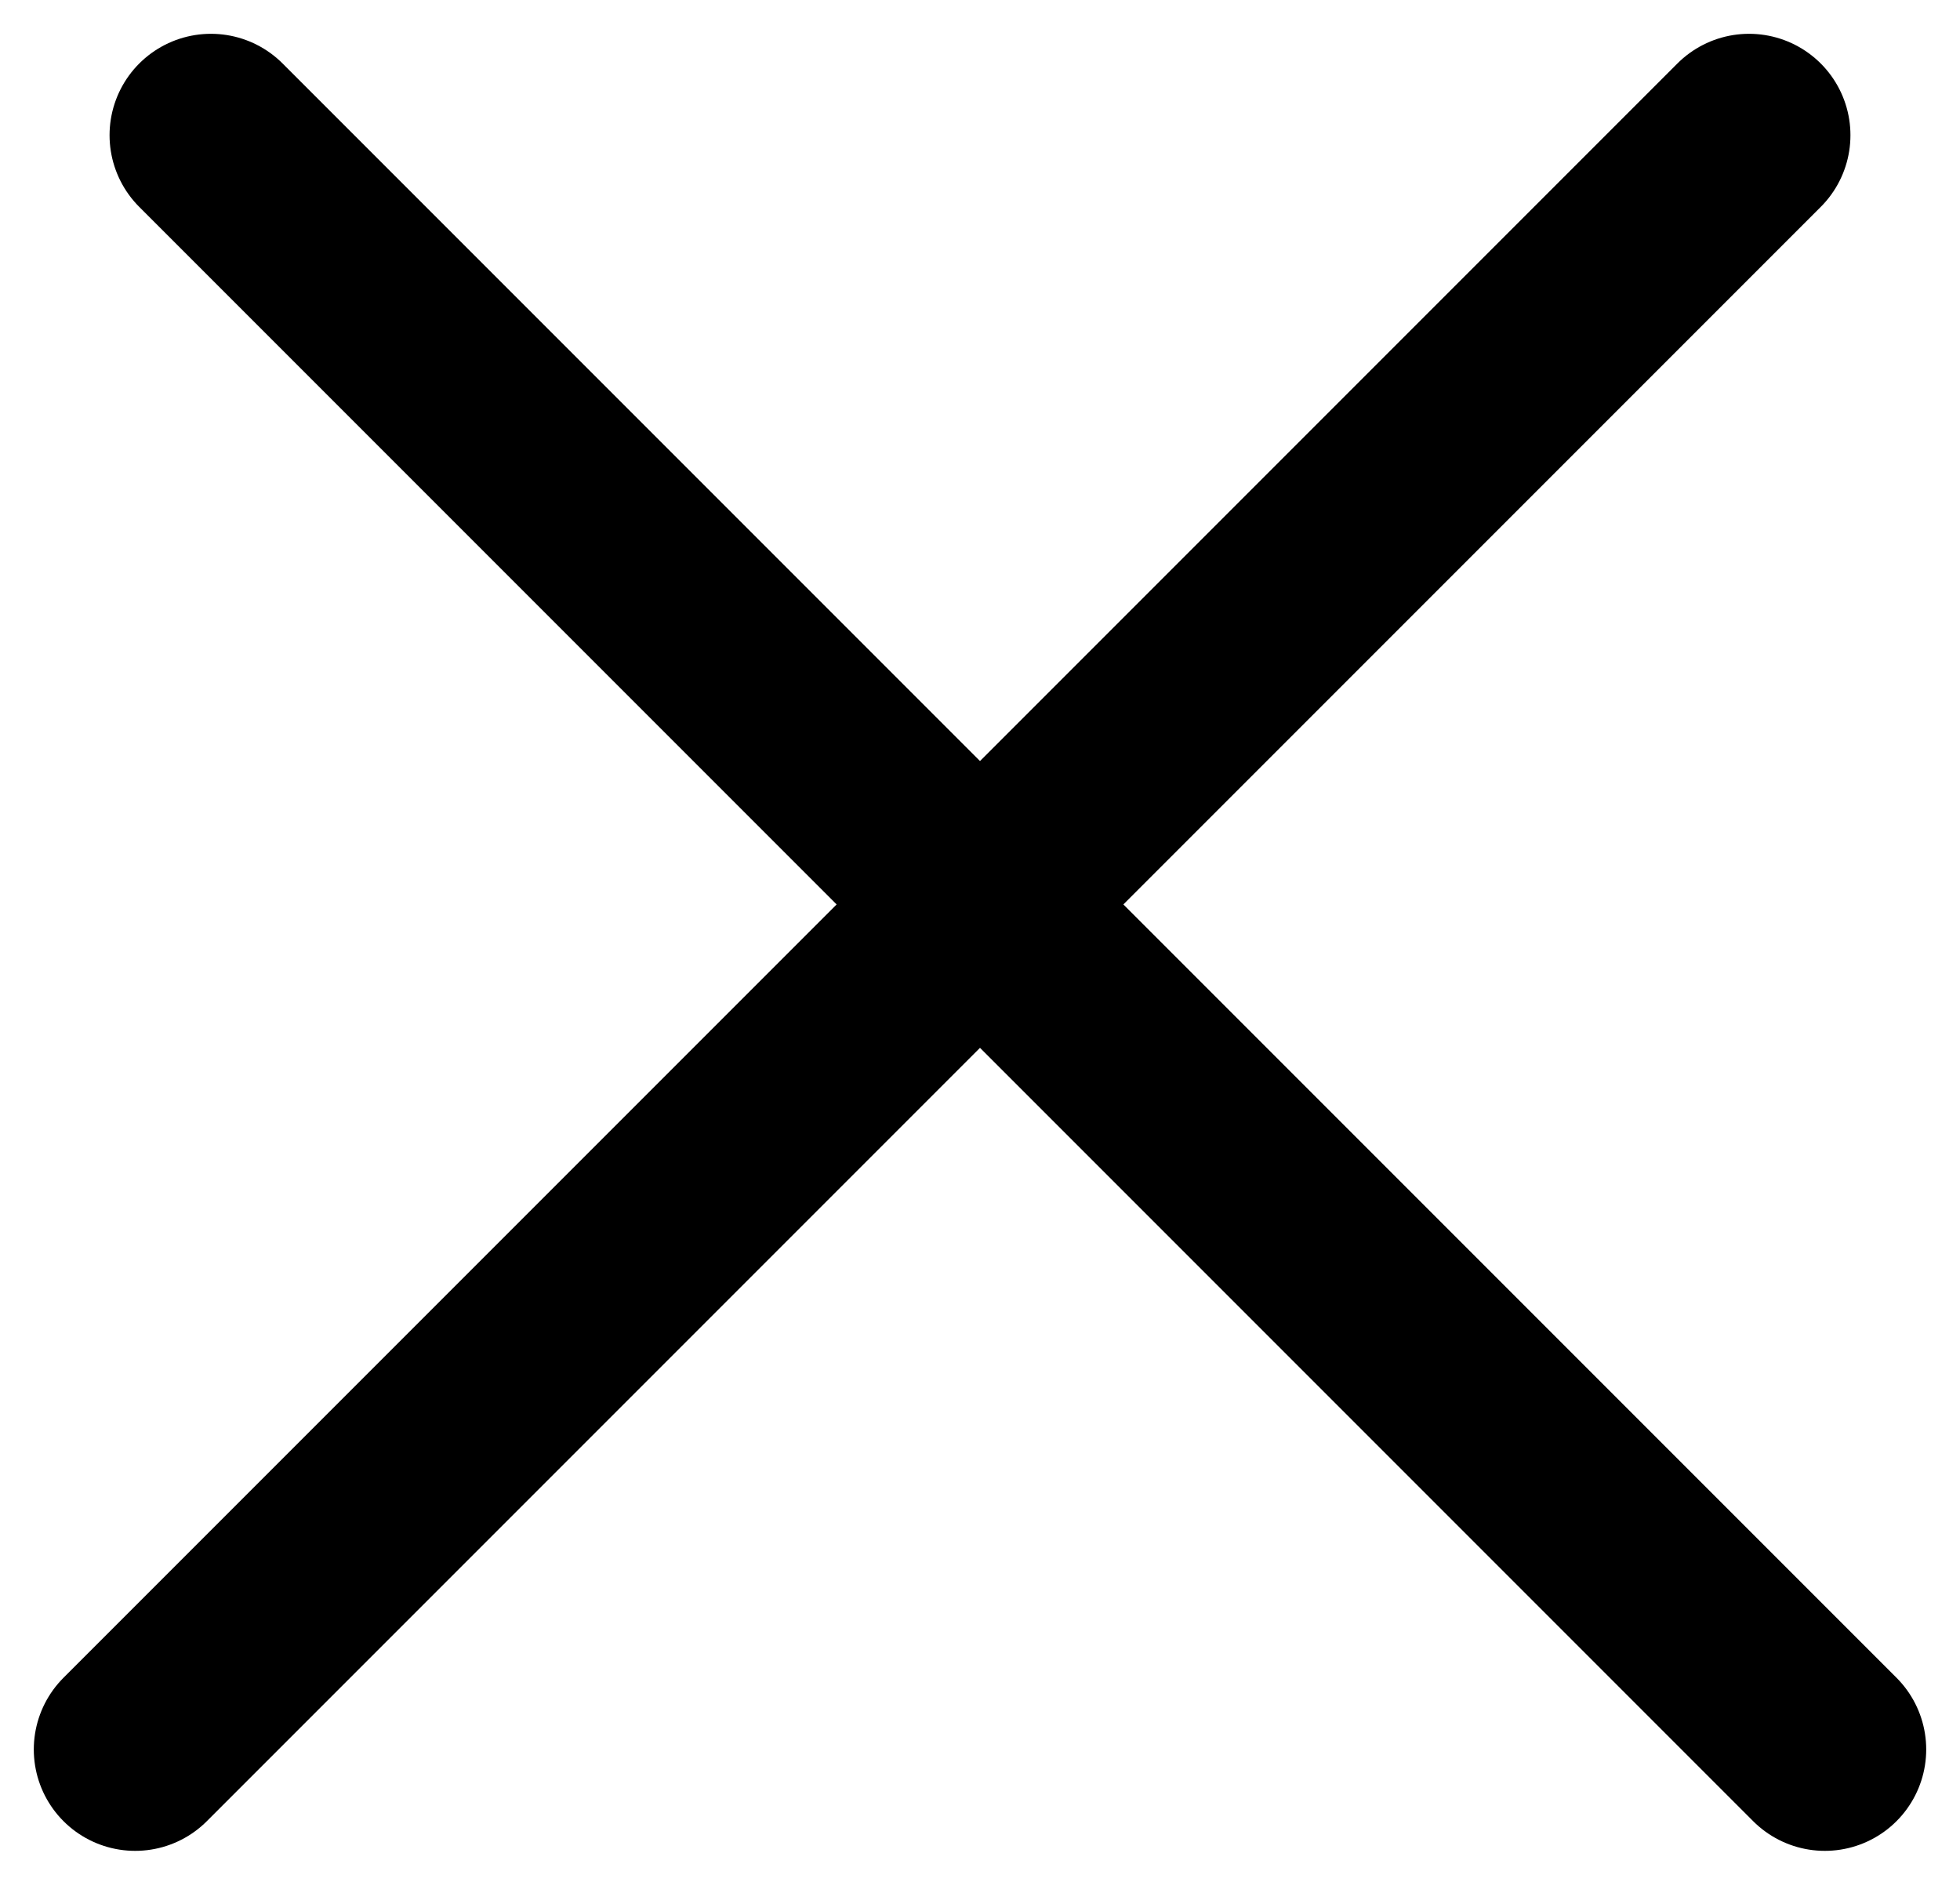
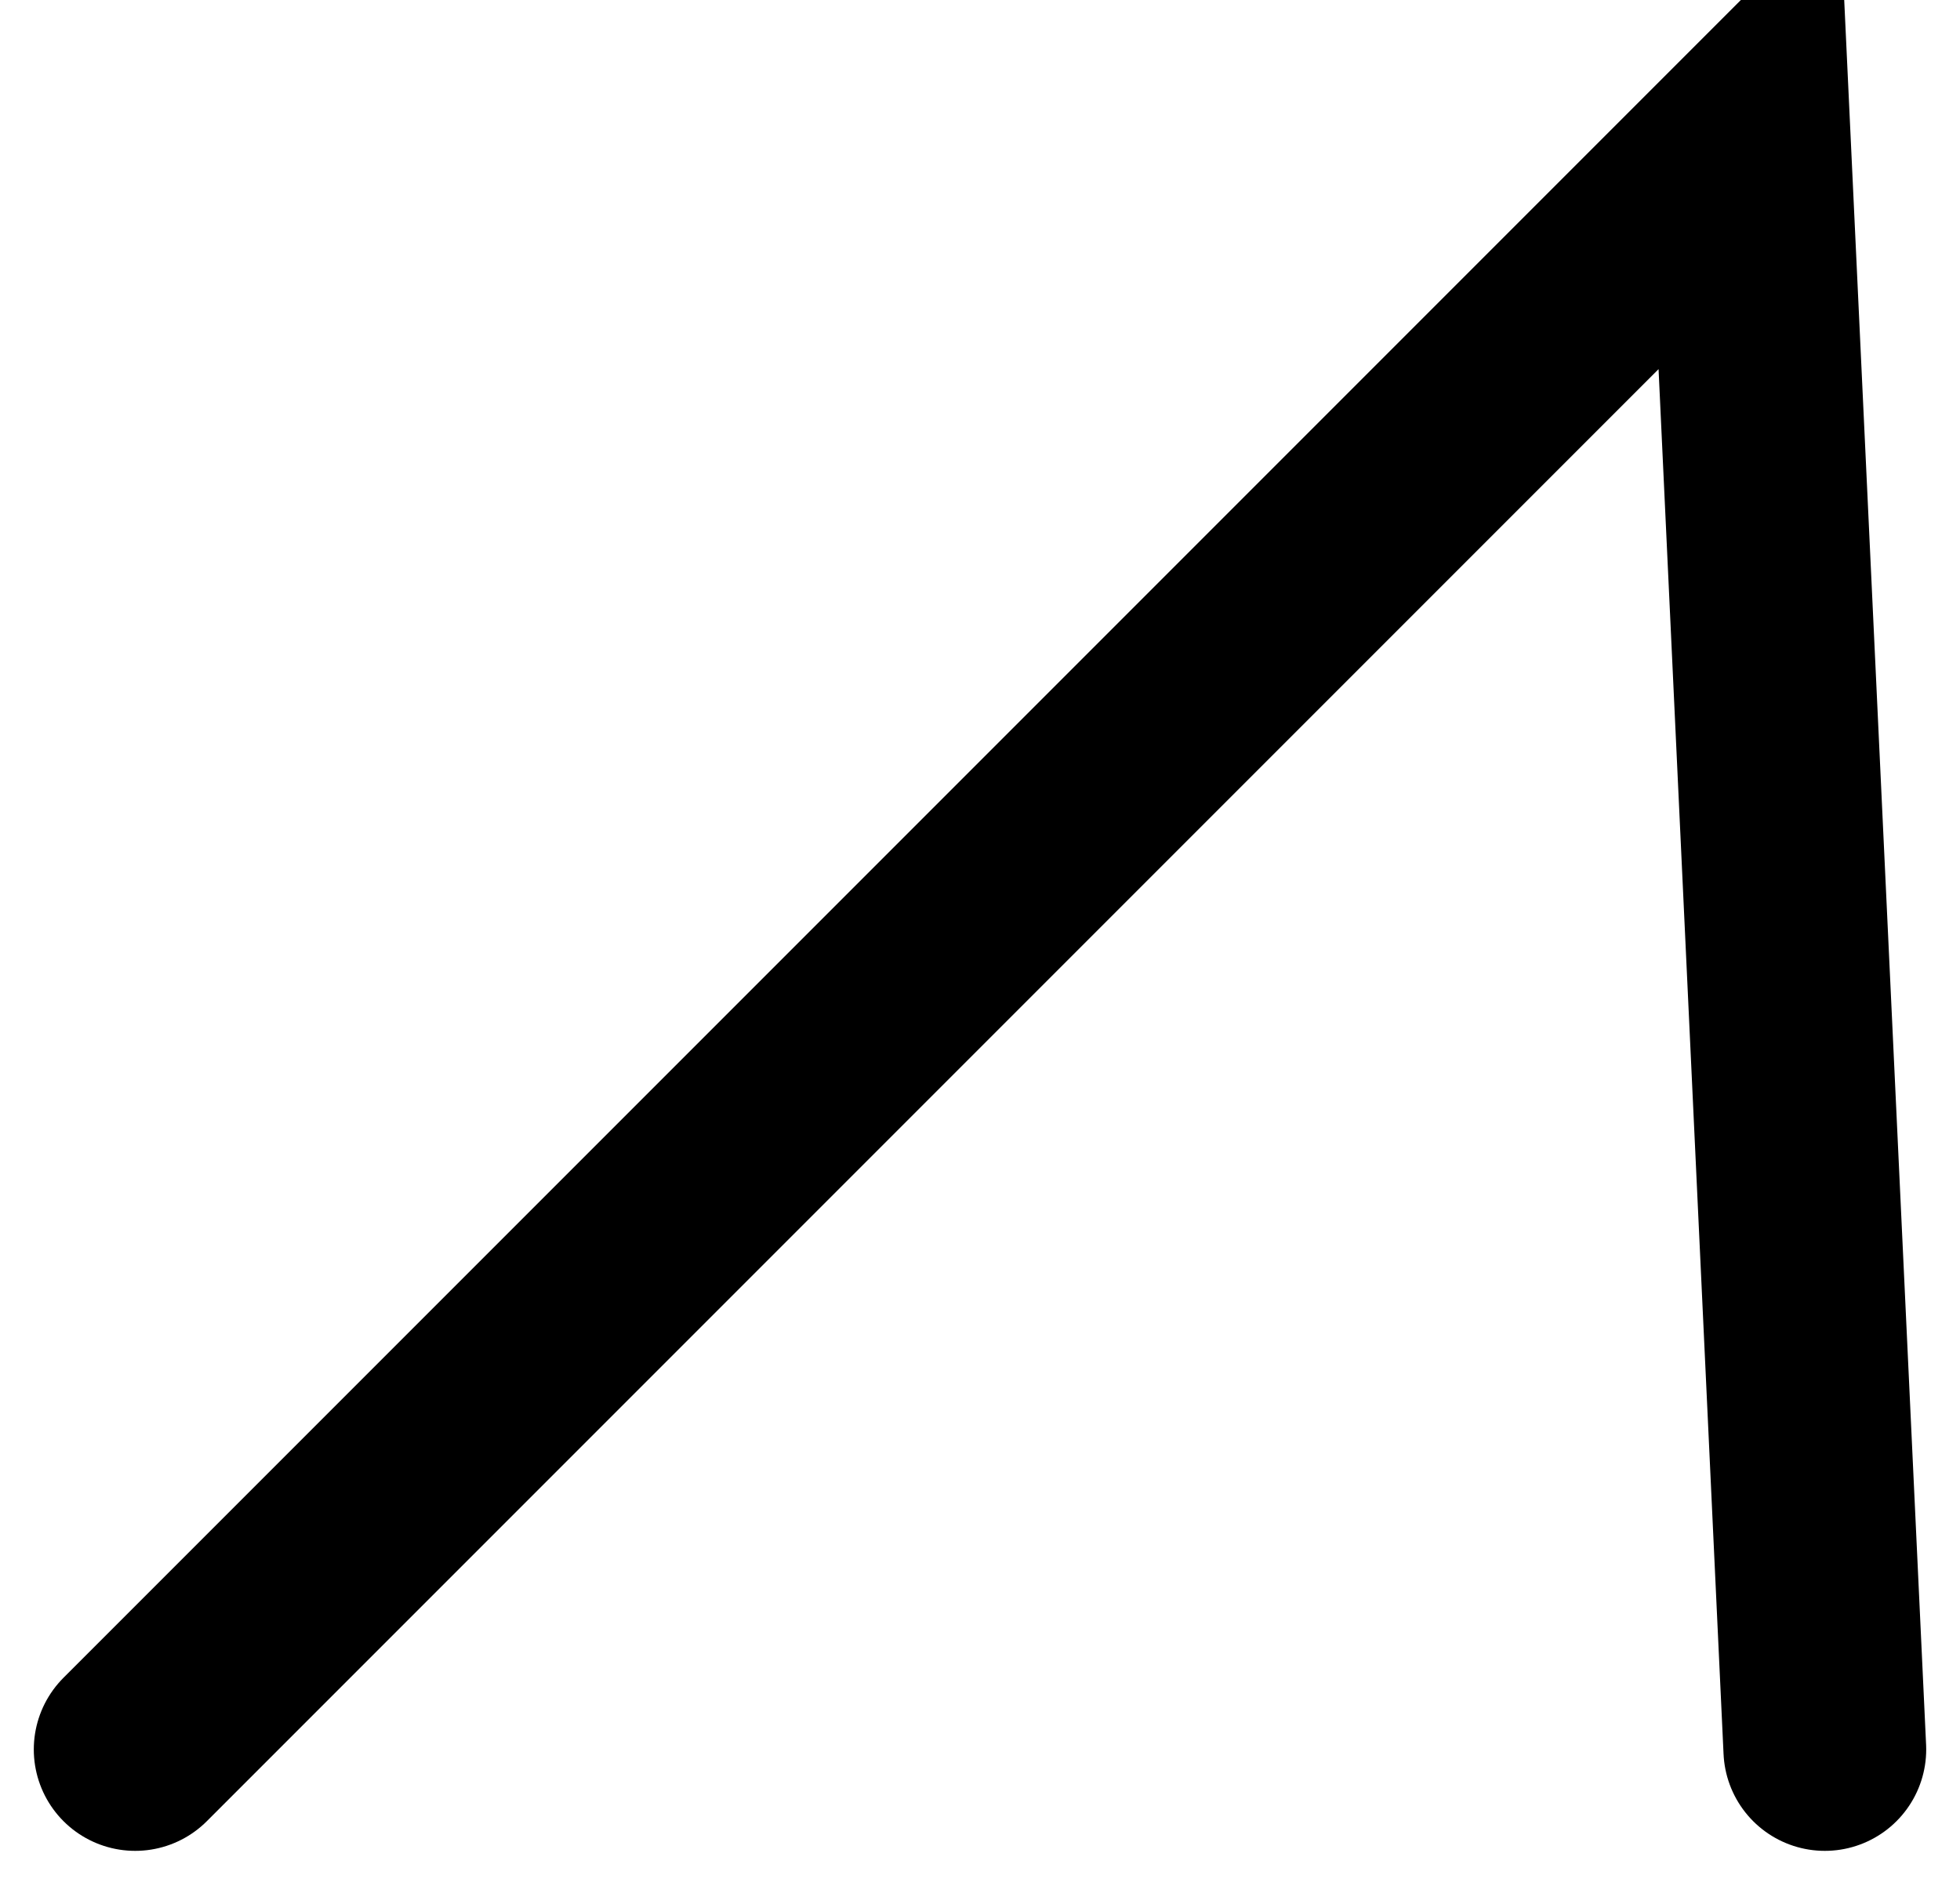
<svg xmlns="http://www.w3.org/2000/svg" width="29" height="28" viewBox="0 0 29 28" fill="none">
-   <path d="M2 25.879L25.879 2M3.121 2L27 25.879" stroke="black" stroke-width="3" stroke-linecap="round" />
+   <path d="M2 25.879L25.879 2L27 25.879" stroke="black" stroke-width="3" stroke-linecap="round" />
</svg>